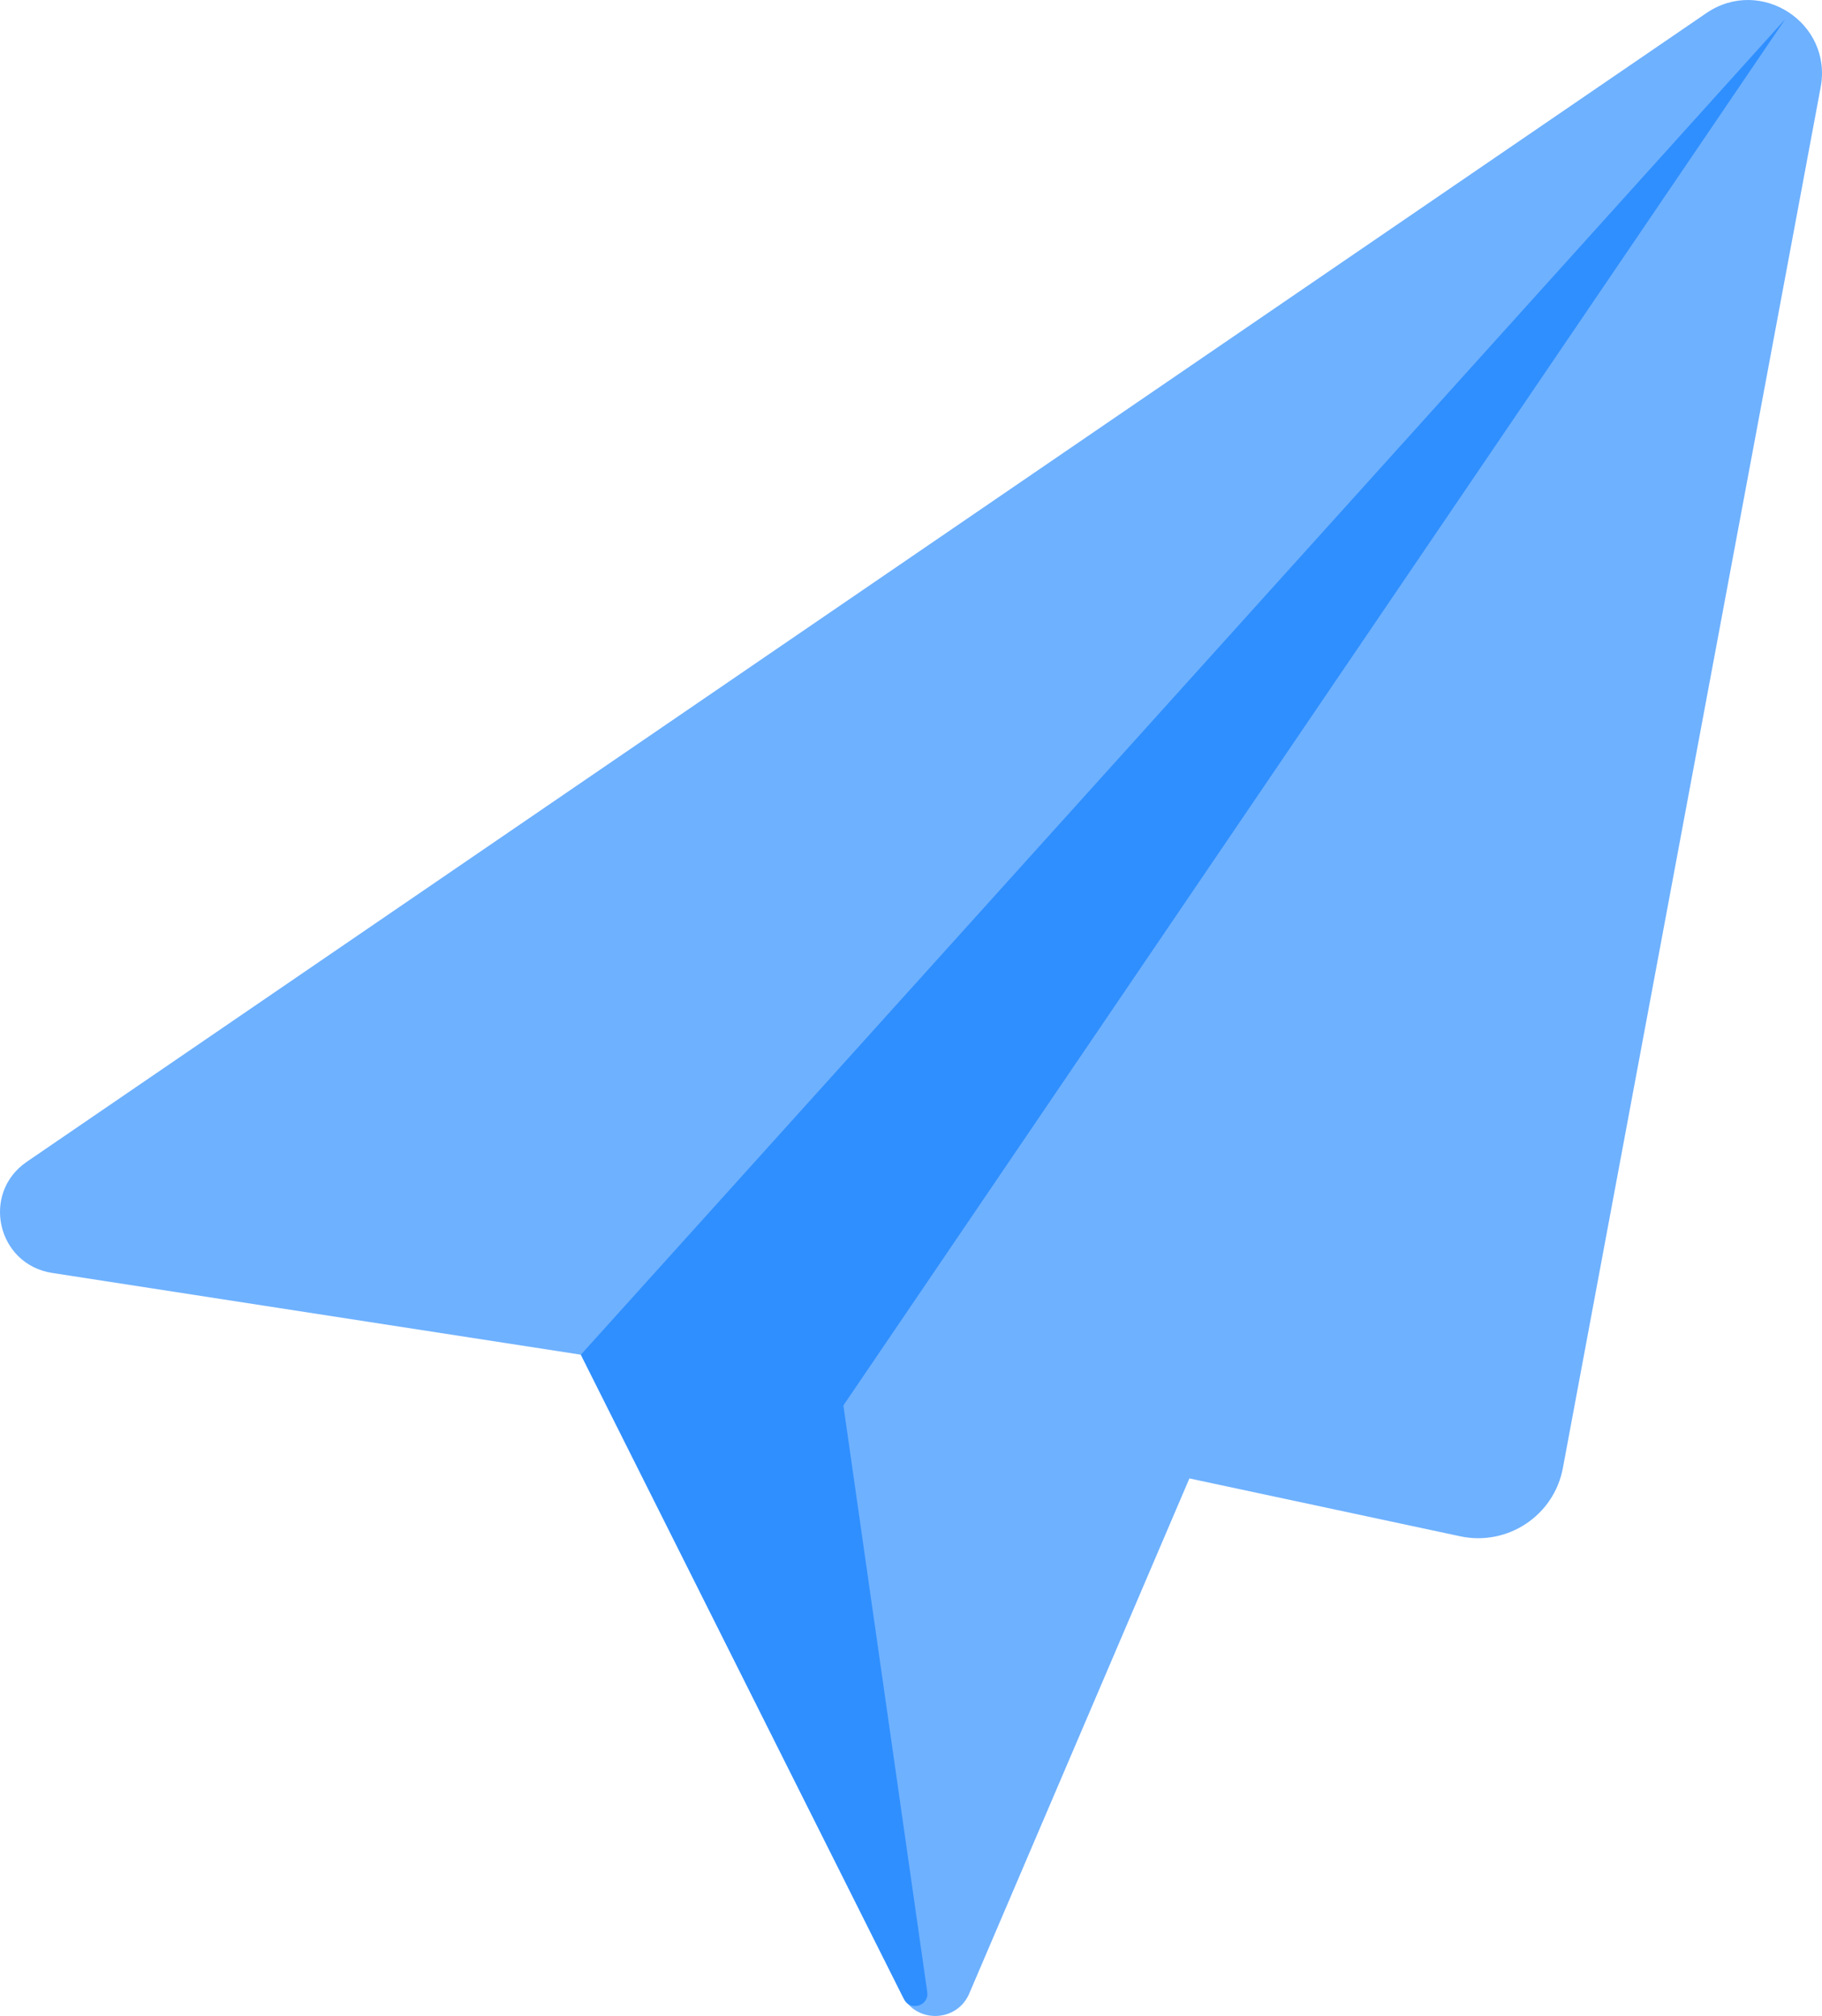
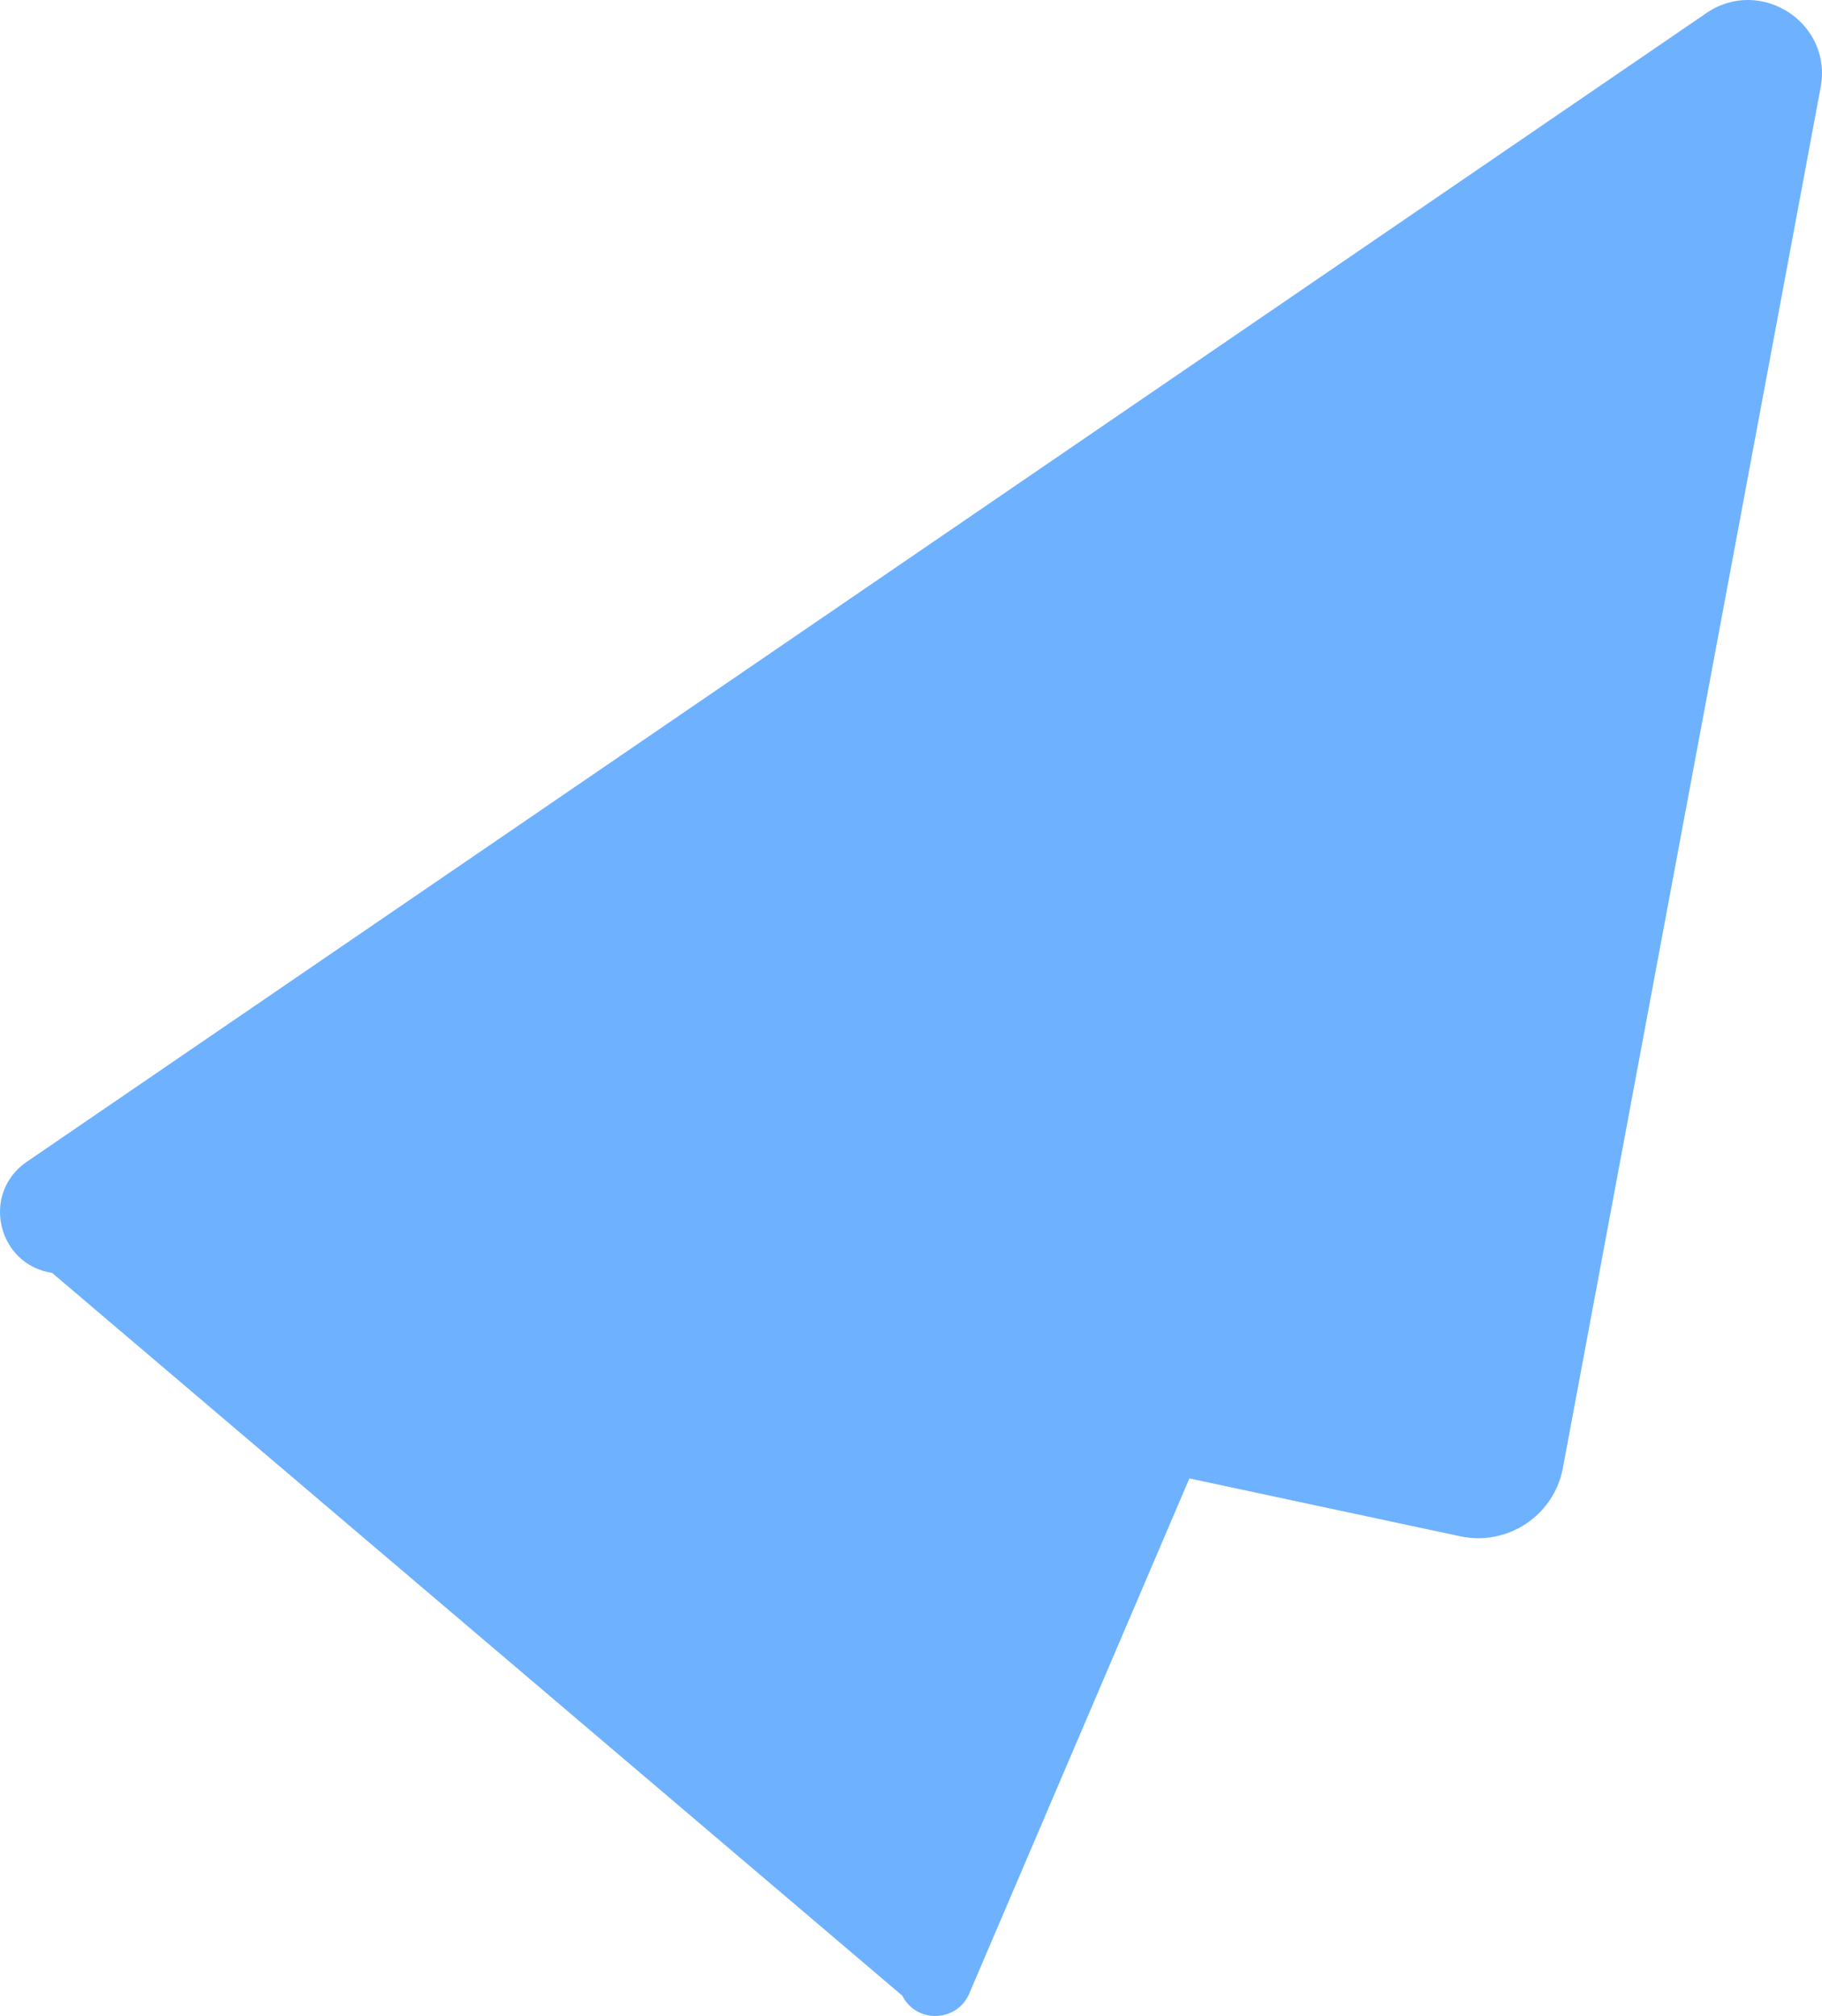
<svg xmlns="http://www.w3.org/2000/svg" width="94" height="104" viewBox="0 0 94 104" fill="none">
-   <path d="M1.381 59.935C-0.989 61.556 -0.15 65.229 2.69 65.668L29.968 69.886L46.549 102.951C47.275 104.398 49.368 104.334 50.004 102.846L61.363 76.269L75.332 79.254C77.778 79.776 80.174 78.185 80.631 75.734L93.931 4.501C94.552 1.177 90.83 -1.236 88.032 0.677L1.381 59.935Z" fill="#6EB1FF" />
-   <path d="M92.103 0.987L43.512 72.504L47.838 102.766C47.94 103.476 46.964 103.779 46.642 103.138L29.968 69.886L92.103 0.987Z" fill="#2F8FFF" />
+   <path d="M1.381 59.935C-0.989 61.556 -0.15 65.229 2.69 65.668L46.549 102.951C47.275 104.398 49.368 104.334 50.004 102.846L61.363 76.269L75.332 79.254C77.778 79.776 80.174 78.185 80.631 75.734L93.931 4.501C94.552 1.177 90.83 -1.236 88.032 0.677L1.381 59.935Z" fill="#6EB1FF" />
</svg>